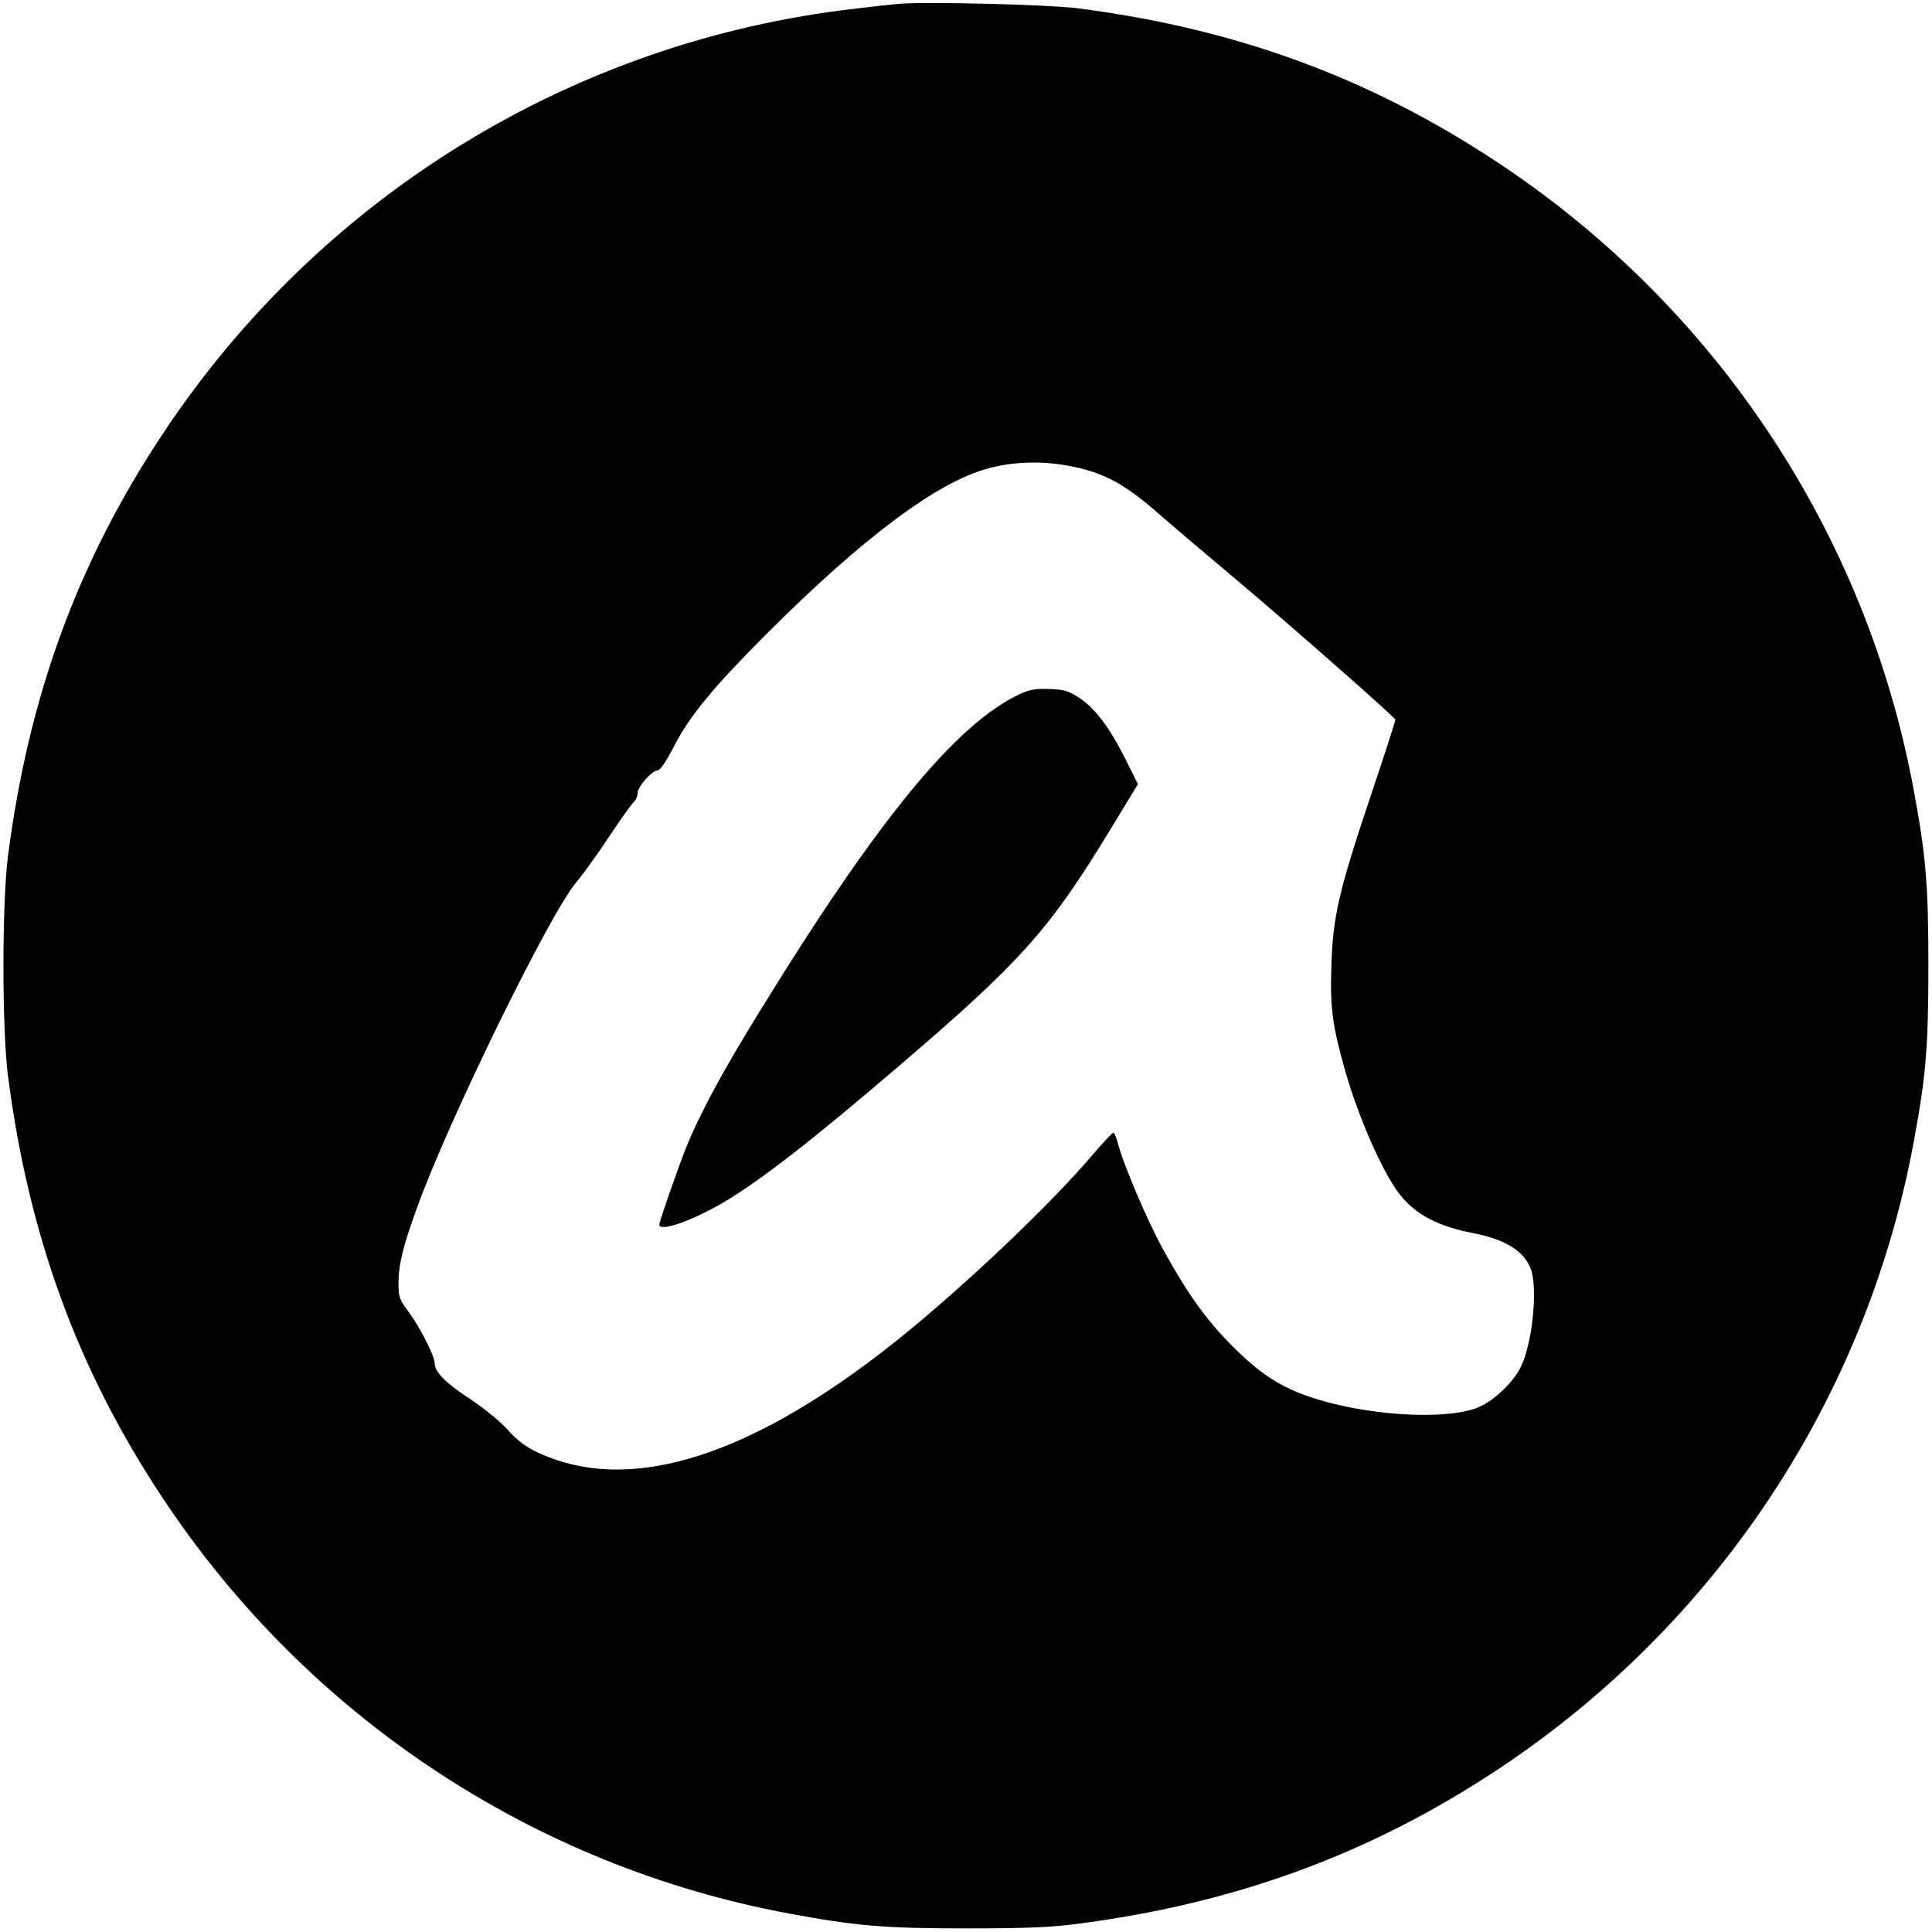
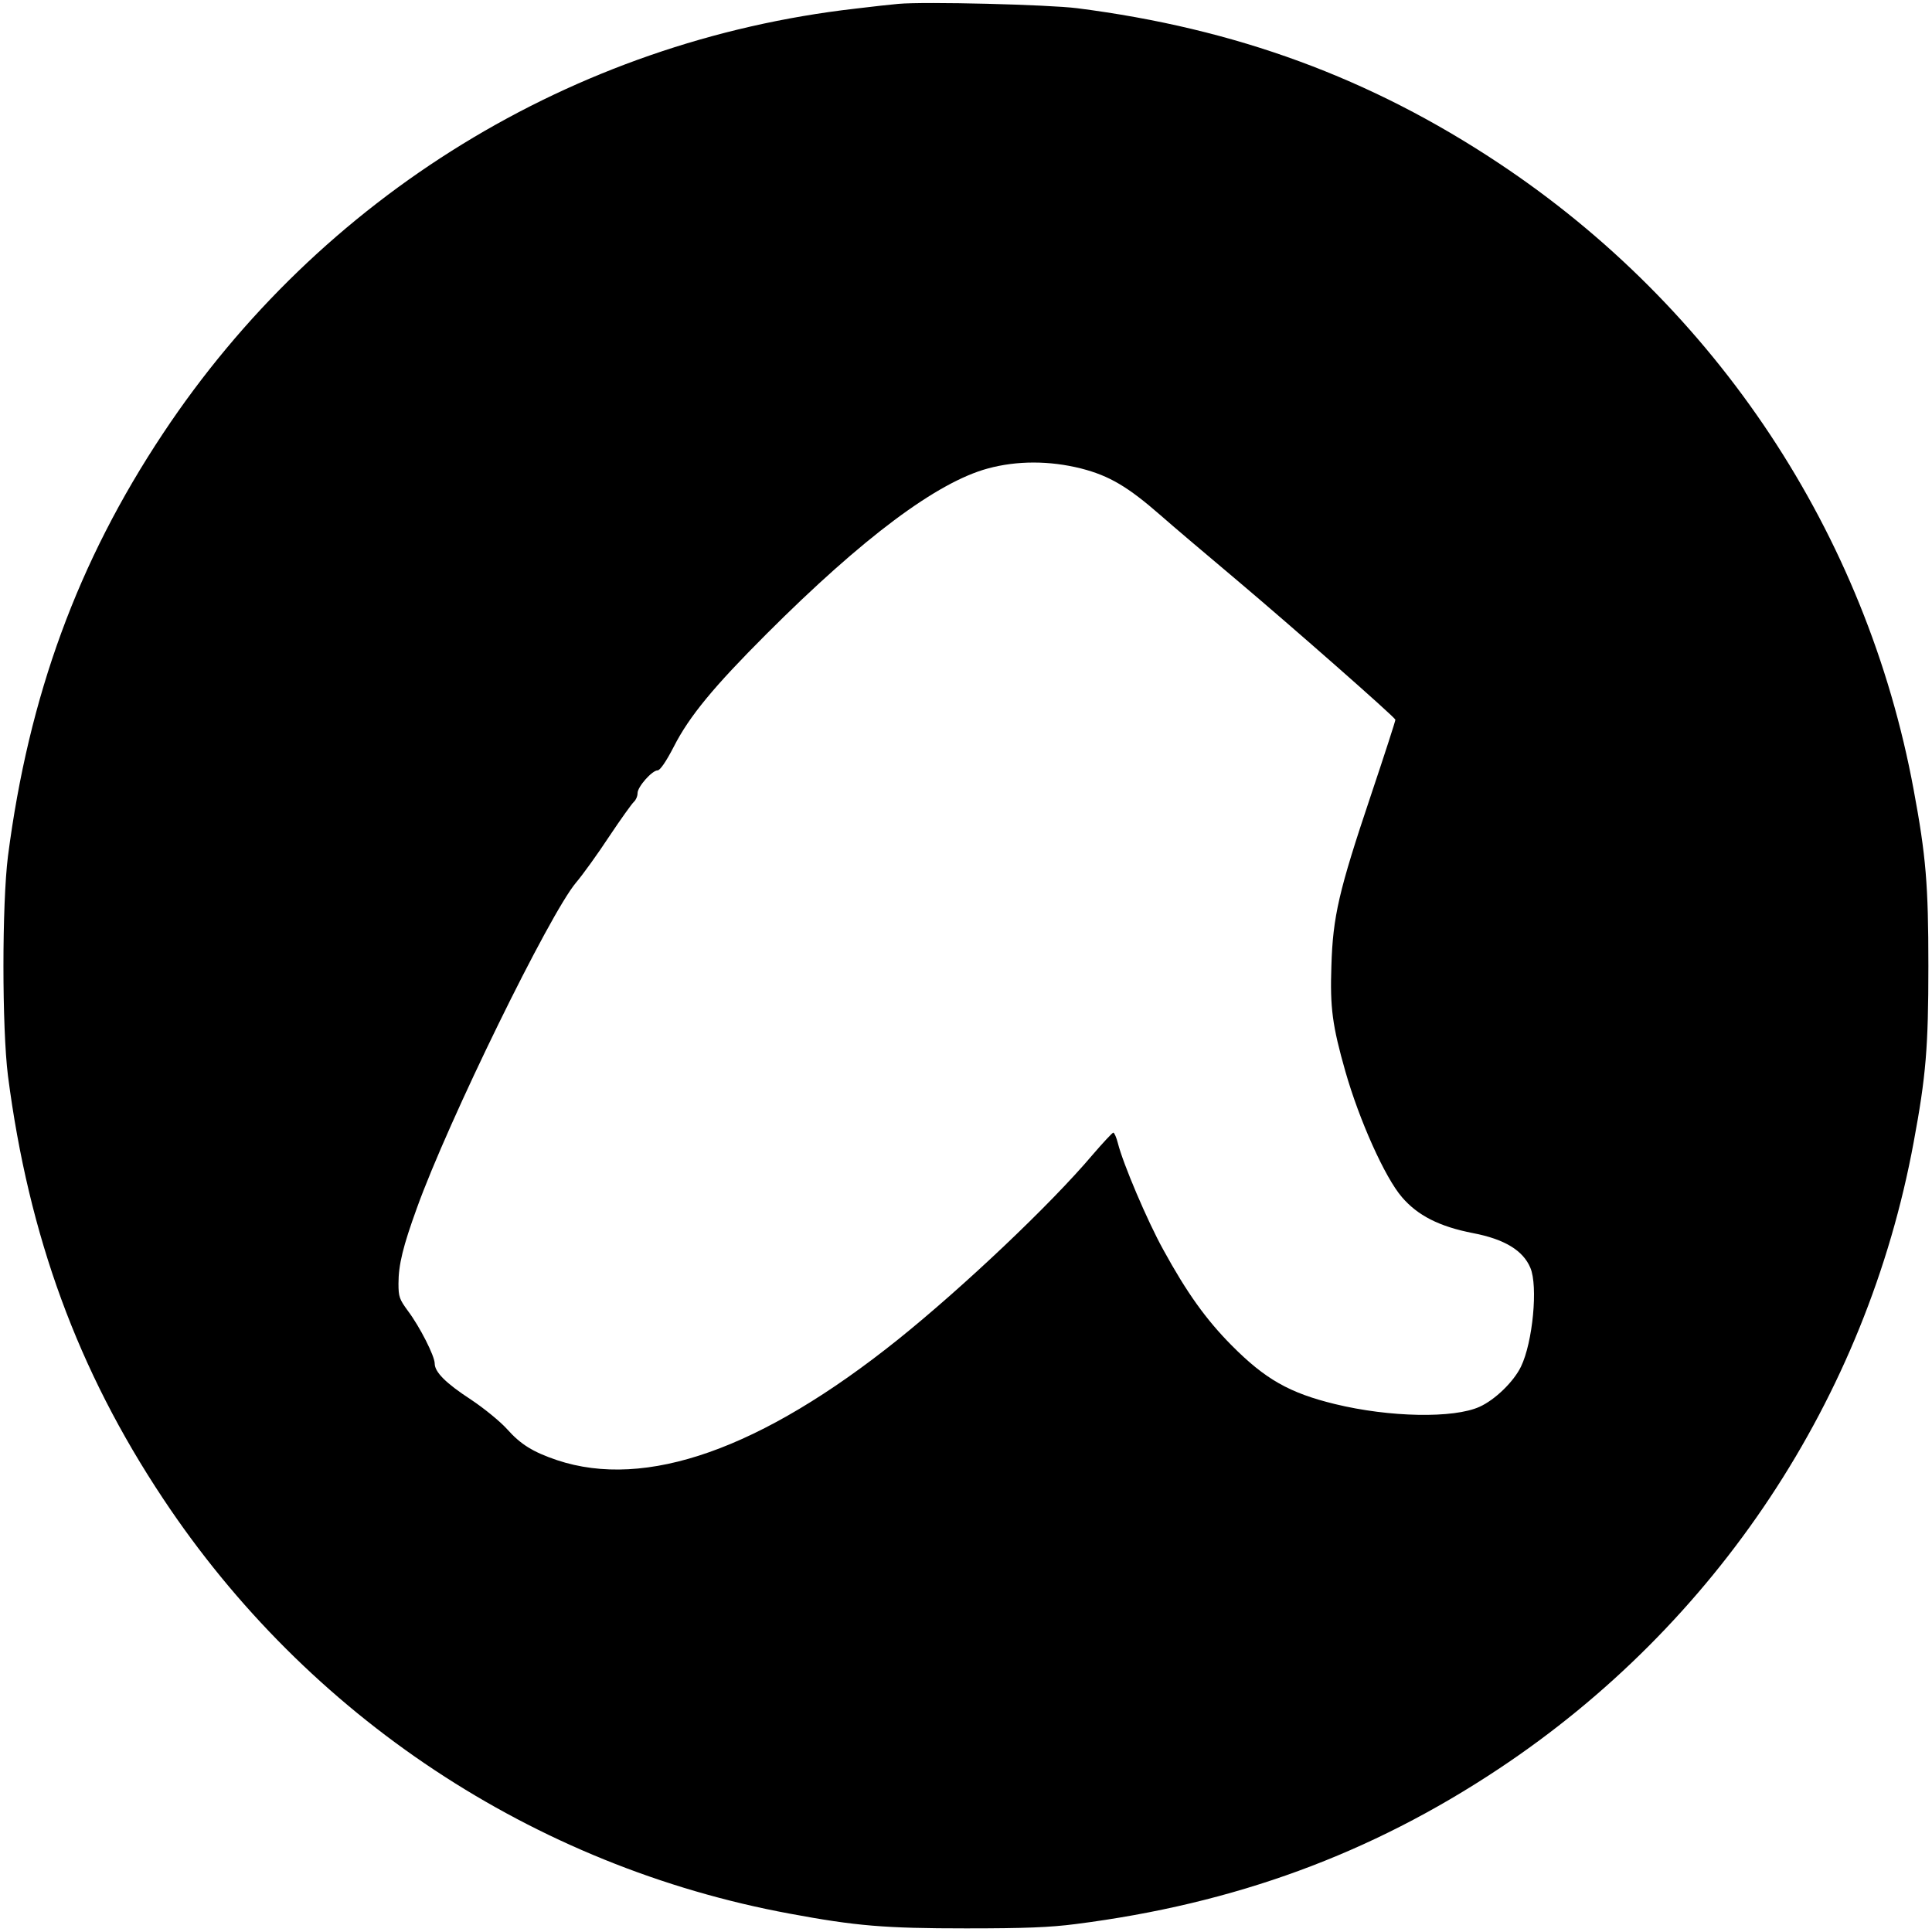
<svg xmlns="http://www.w3.org/2000/svg" version="1.0" width="800pt" height="800pt" viewBox="0 0 800 800" preserveAspectRatio="xMidYMid meet">
  <g transform="translate(0,800) scale(0.1,-0.1)" fill="#000000" stroke="none">
    <path d="M3720 7984 c-25 -2 -106 -11 -180 -20 -1167 -134 -2213 -776 -2865 -1759 -353 -531 -556 -1086 -642 -1750 -25 -199 -25 -711 0 -910 86 -664 289 -1219 642 -1750 599 -903 1535 -1523 2595 -1719 274 -51 393 -61 730 -61 243 0 347 4 455 18 658 84 1220 290 1750 642 903 599 1523 1535 1719 2595 51 274 61 393 61 730 0 337 -10 456 -61 730 -196 1060 -816 1996 -1719 2595 -530 352 -1087 557 -1745 641 -119 15 -630 28 -740 18z m757 -1924 c117 -30 194 -76 329 -194 44 -39 188 -161 320 -272 225 -190 646 -560 652 -574 1 -3 -45 -145 -102 -315 -132 -393 -157 -500 -163 -705 -6 -173 4 -247 58 -437 58 -203 164 -439 234 -520 65 -76 155 -122 294 -149 131 -25 208 -72 238 -144 32 -75 10 -308 -39 -409 -30 -62 -107 -137 -171 -166 -107 -49 -373 -44 -599 11 -189 46 -289 103 -428 243 -106 107 -185 217 -283 396 -66 119 -167 357 -188 441 -6 24 -15 44 -19 44 -4 0 -43 -42 -86 -92 -175 -207 -537 -549 -806 -765 -567 -454 -1044 -622 -1412 -499 -100 34 -150 65 -207 129 -28 31 -94 85 -148 121 -106 69 -151 115 -151 150 0 31 -62 153 -111 218 -35 48 -39 58 -39 113 0 78 19 155 76 312 130 362 550 1219 659 1348 28 33 90 119 138 192 48 72 94 136 102 143 8 7 15 23 15 36 0 26 60 94 83 94 10 0 35 36 67 98 64 126 166 249 384 467 400 400 706 628 916 685 121 33 256 33 387 0z" />
-     <path d="M4223 5126 c-262 -122 -587 -517 -1070 -1302 -162 -261 -257 -439 -314 -581 -35 -89 -109 -301 -109 -314 0 -32 139 17 269 94 153 91 366 257 720 560 507 434 624 564 875 976 l118 194 -51 102 c-65 131 -128 214 -193 256 -45 29 -62 34 -123 36 -57 2 -80 -2 -122 -21z" />
  </g>
</svg>